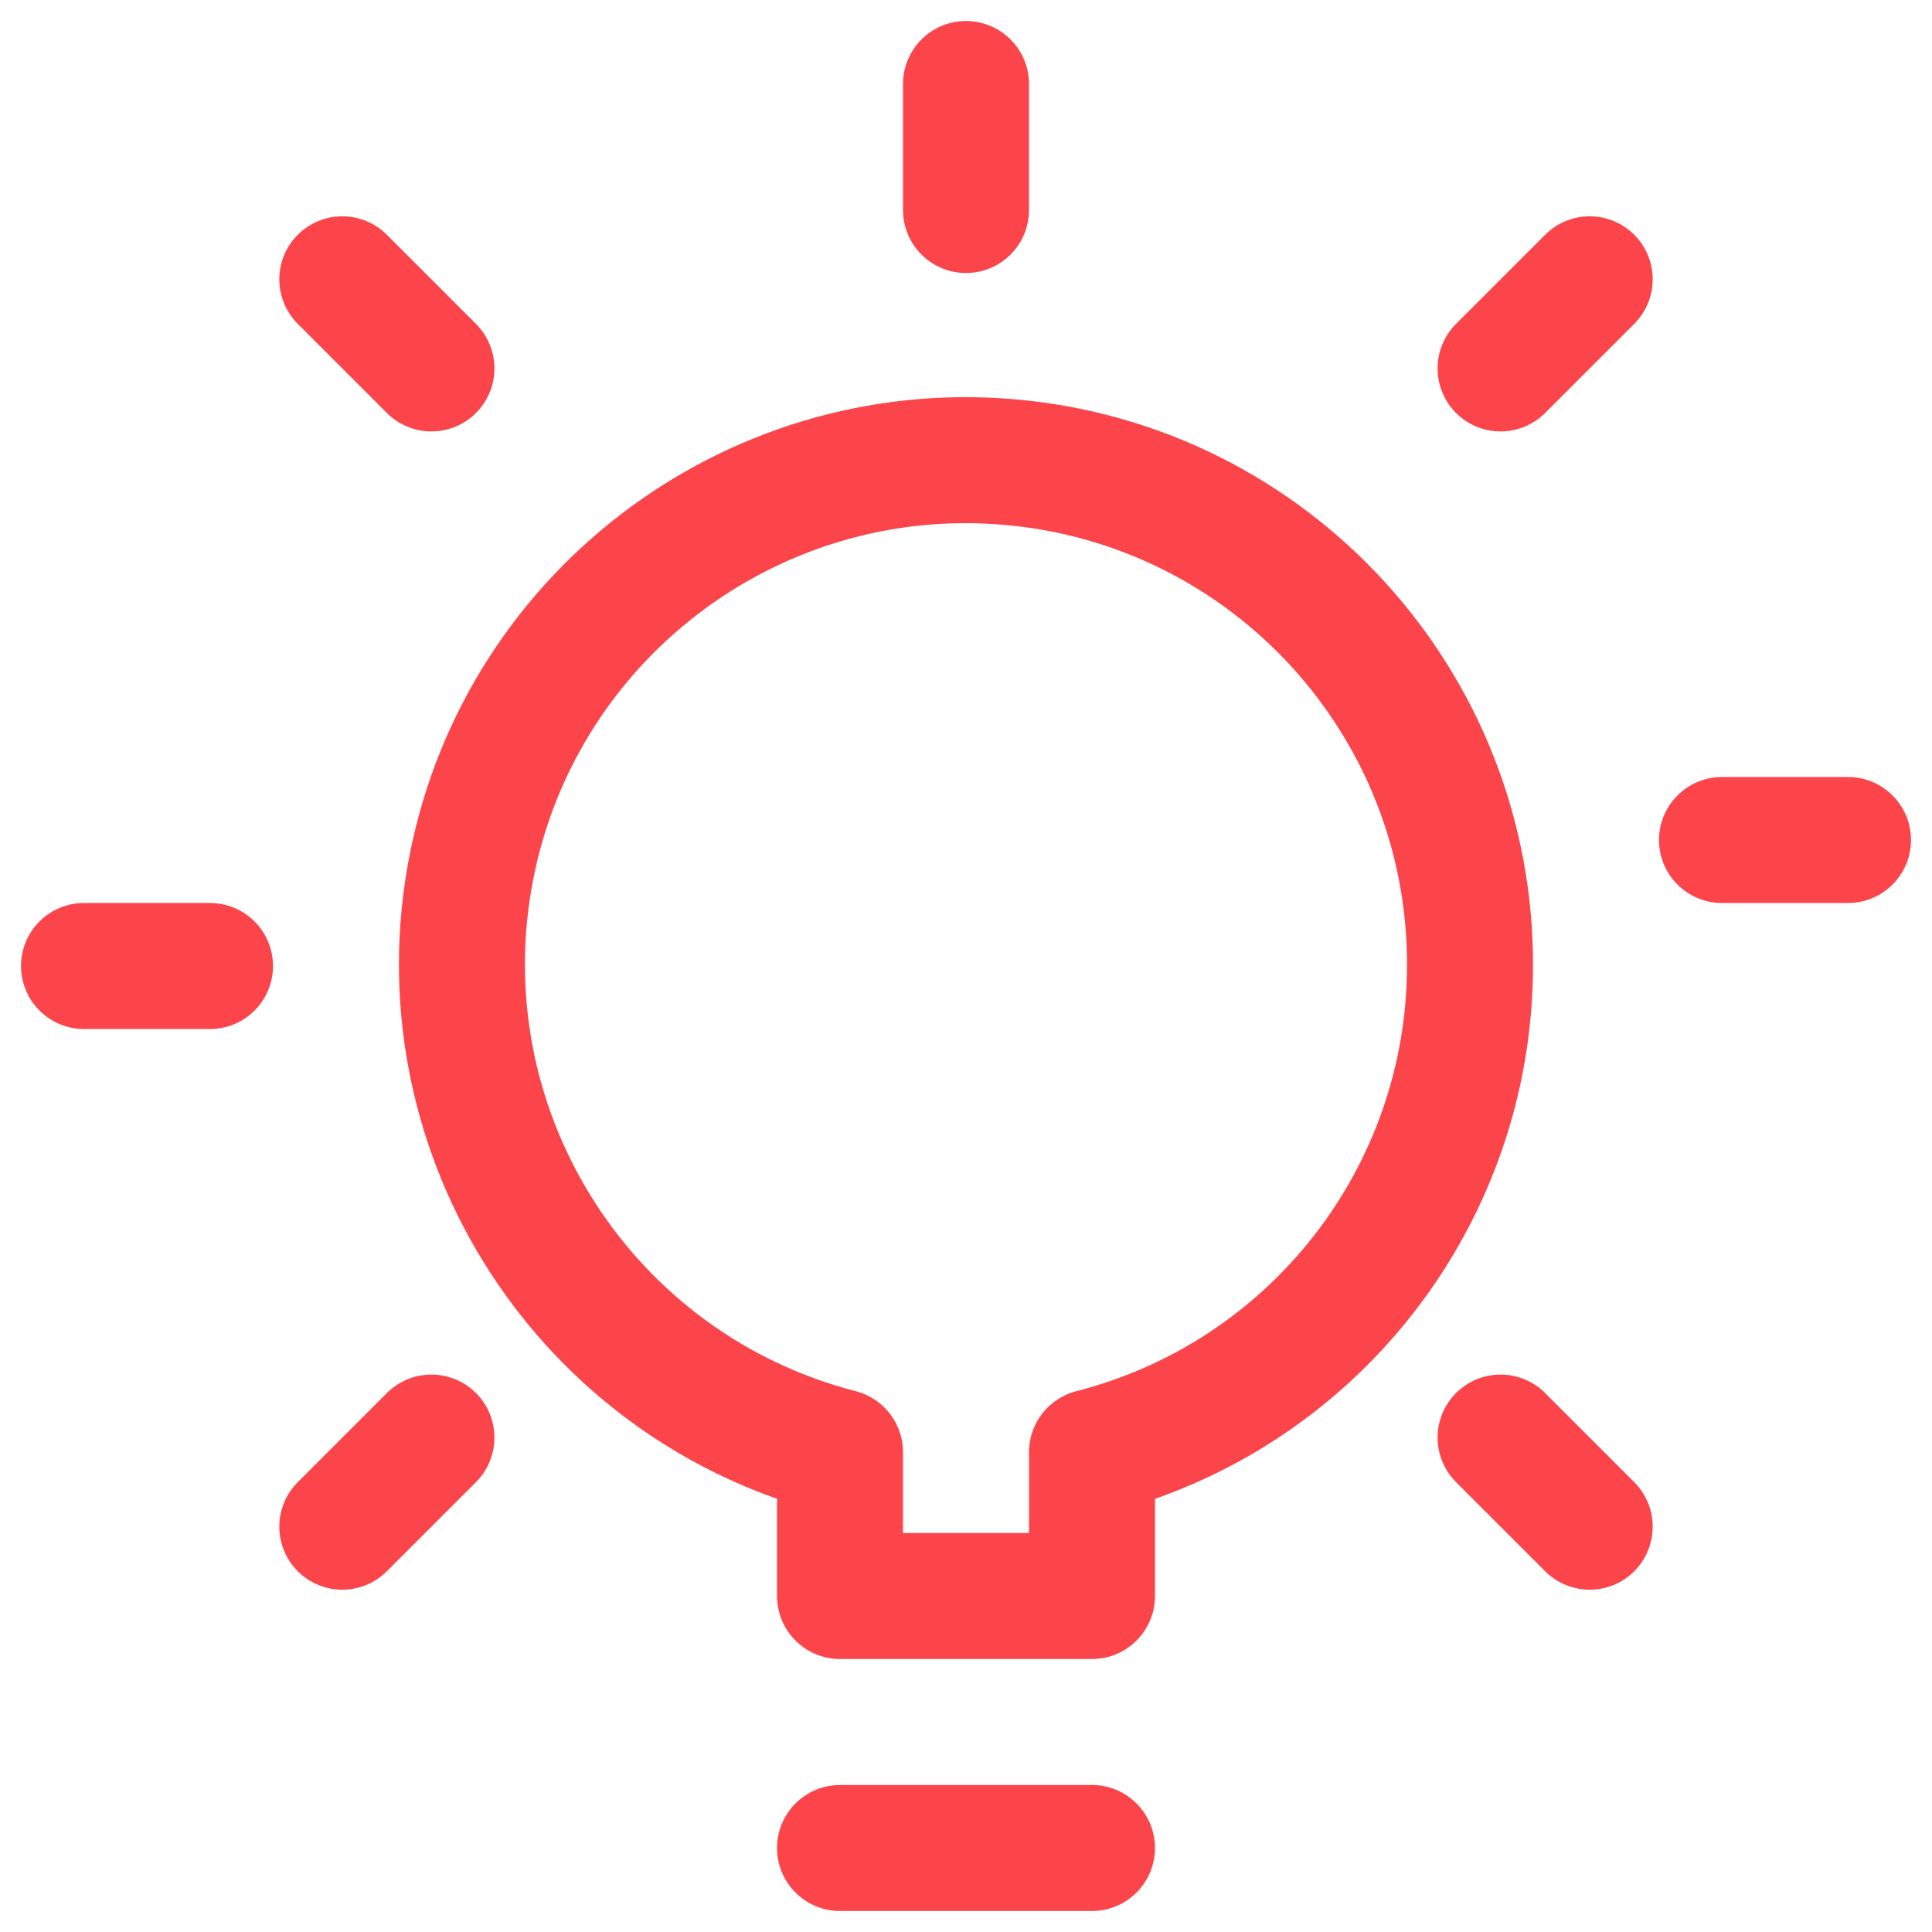
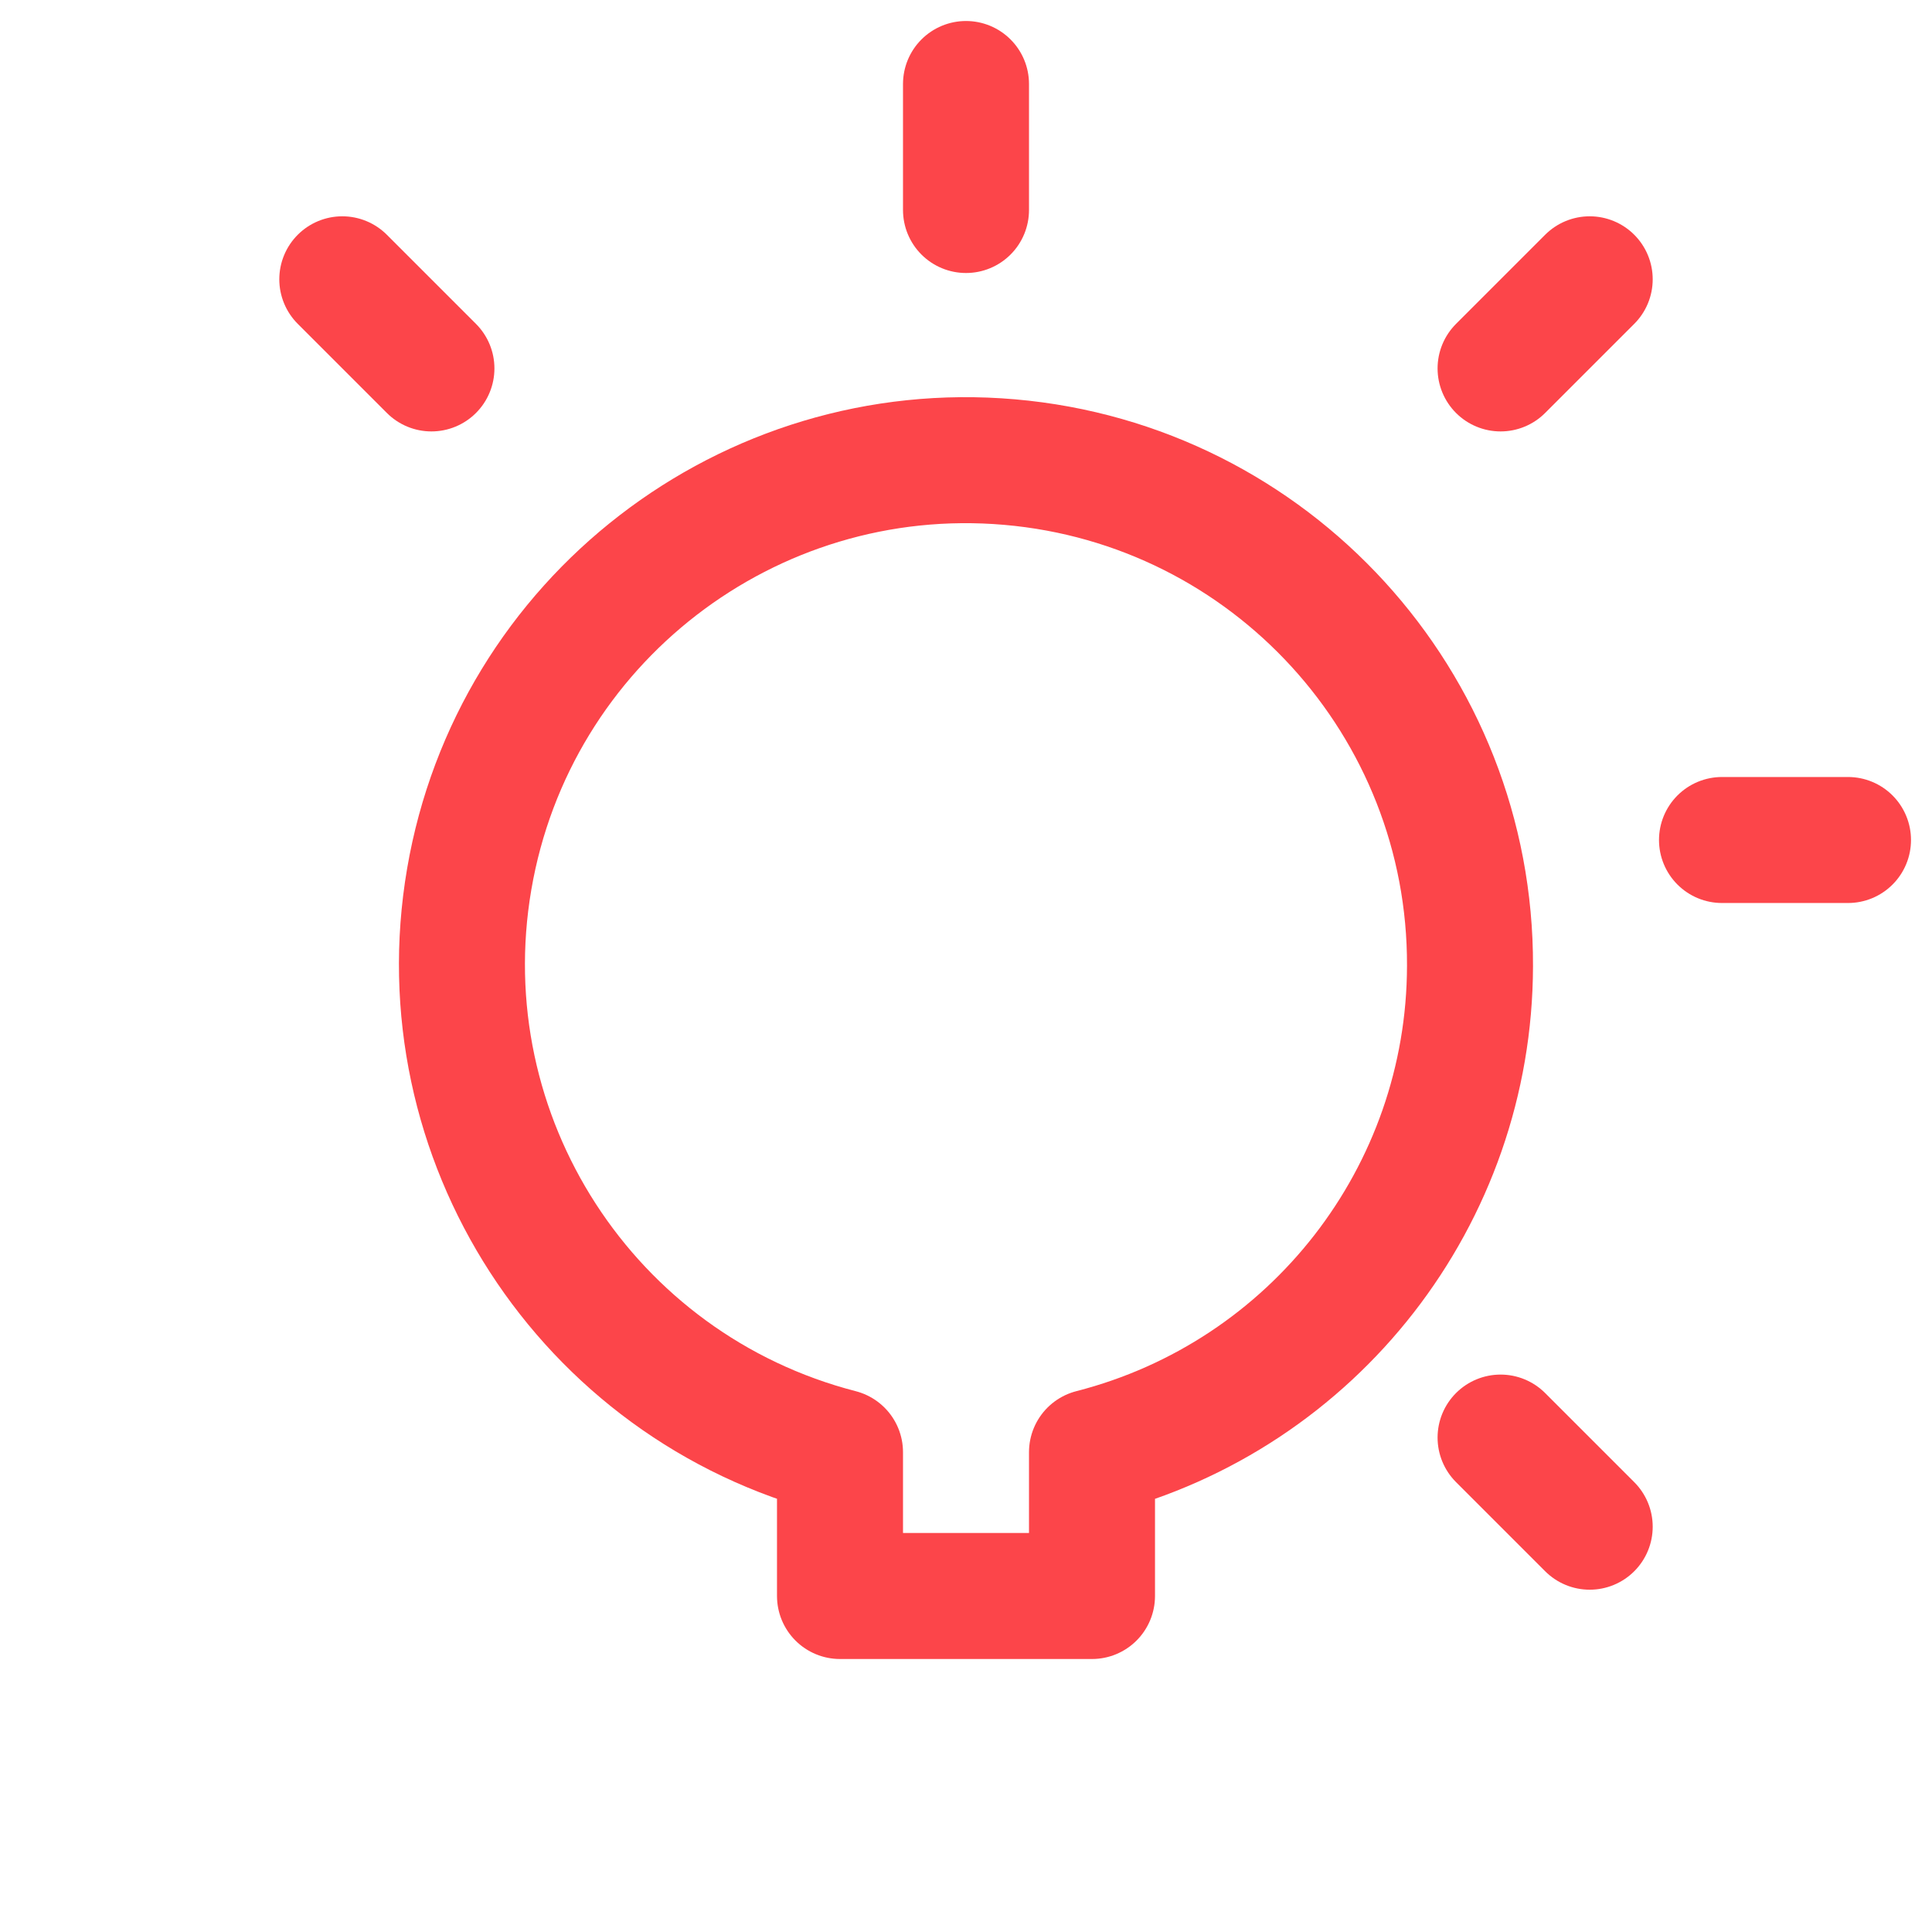
<svg xmlns="http://www.w3.org/2000/svg" width="46px" height="46px" viewBox="0 0 46 46" version="1.1">
  <title>Group</title>
  <g id="Approved" stroke="none" stroke-width="1" fill="none" fill-rule="evenodd" stroke-linecap="round" stroke-linejoin="round">
    <g id="Home-1" transform="translate(-933, -1645)" stroke="#FC454A" stroke-width="3">
      <g id="Group" transform="translate(935, 1647)">
-         <line x1="18" y1="42" x2="24" y2="42" id="Path" />
        <path d="M33,21 C33.022,14.758 28.256,9.542 22.038,9.002 C15.82,8.462 10.226,12.779 9.172,18.931 C8.119,25.083 11.957,31.016 18,32.576 L18,36 L24,36 L24,32.576 C29.288,31.221 32.99,26.459 33,21 L33,21 Z" id="Path" />
        <line x1="21" y1="3" x2="21" y2="0" id="Path" />
        <line x1="39" y1="18" x2="42" y2="18" id="Path" />
-         <line x1="0" y1="21" x2="3" y2="21" id="Path" />
        <line x1="33.728" y1="32.228" x2="35.85" y2="34.35" id="Path" />
        <line x1="6.15" y1="4.65" x2="8.272" y2="6.772" id="Path" />
        <line x1="33.728" y1="6.772" x2="35.85" y2="4.65" id="Path" />
-         <line x1="6.15" y1="34.35" x2="8.272" y2="32.228" id="Path" />
      </g>
    </g>
  </g>
</svg>